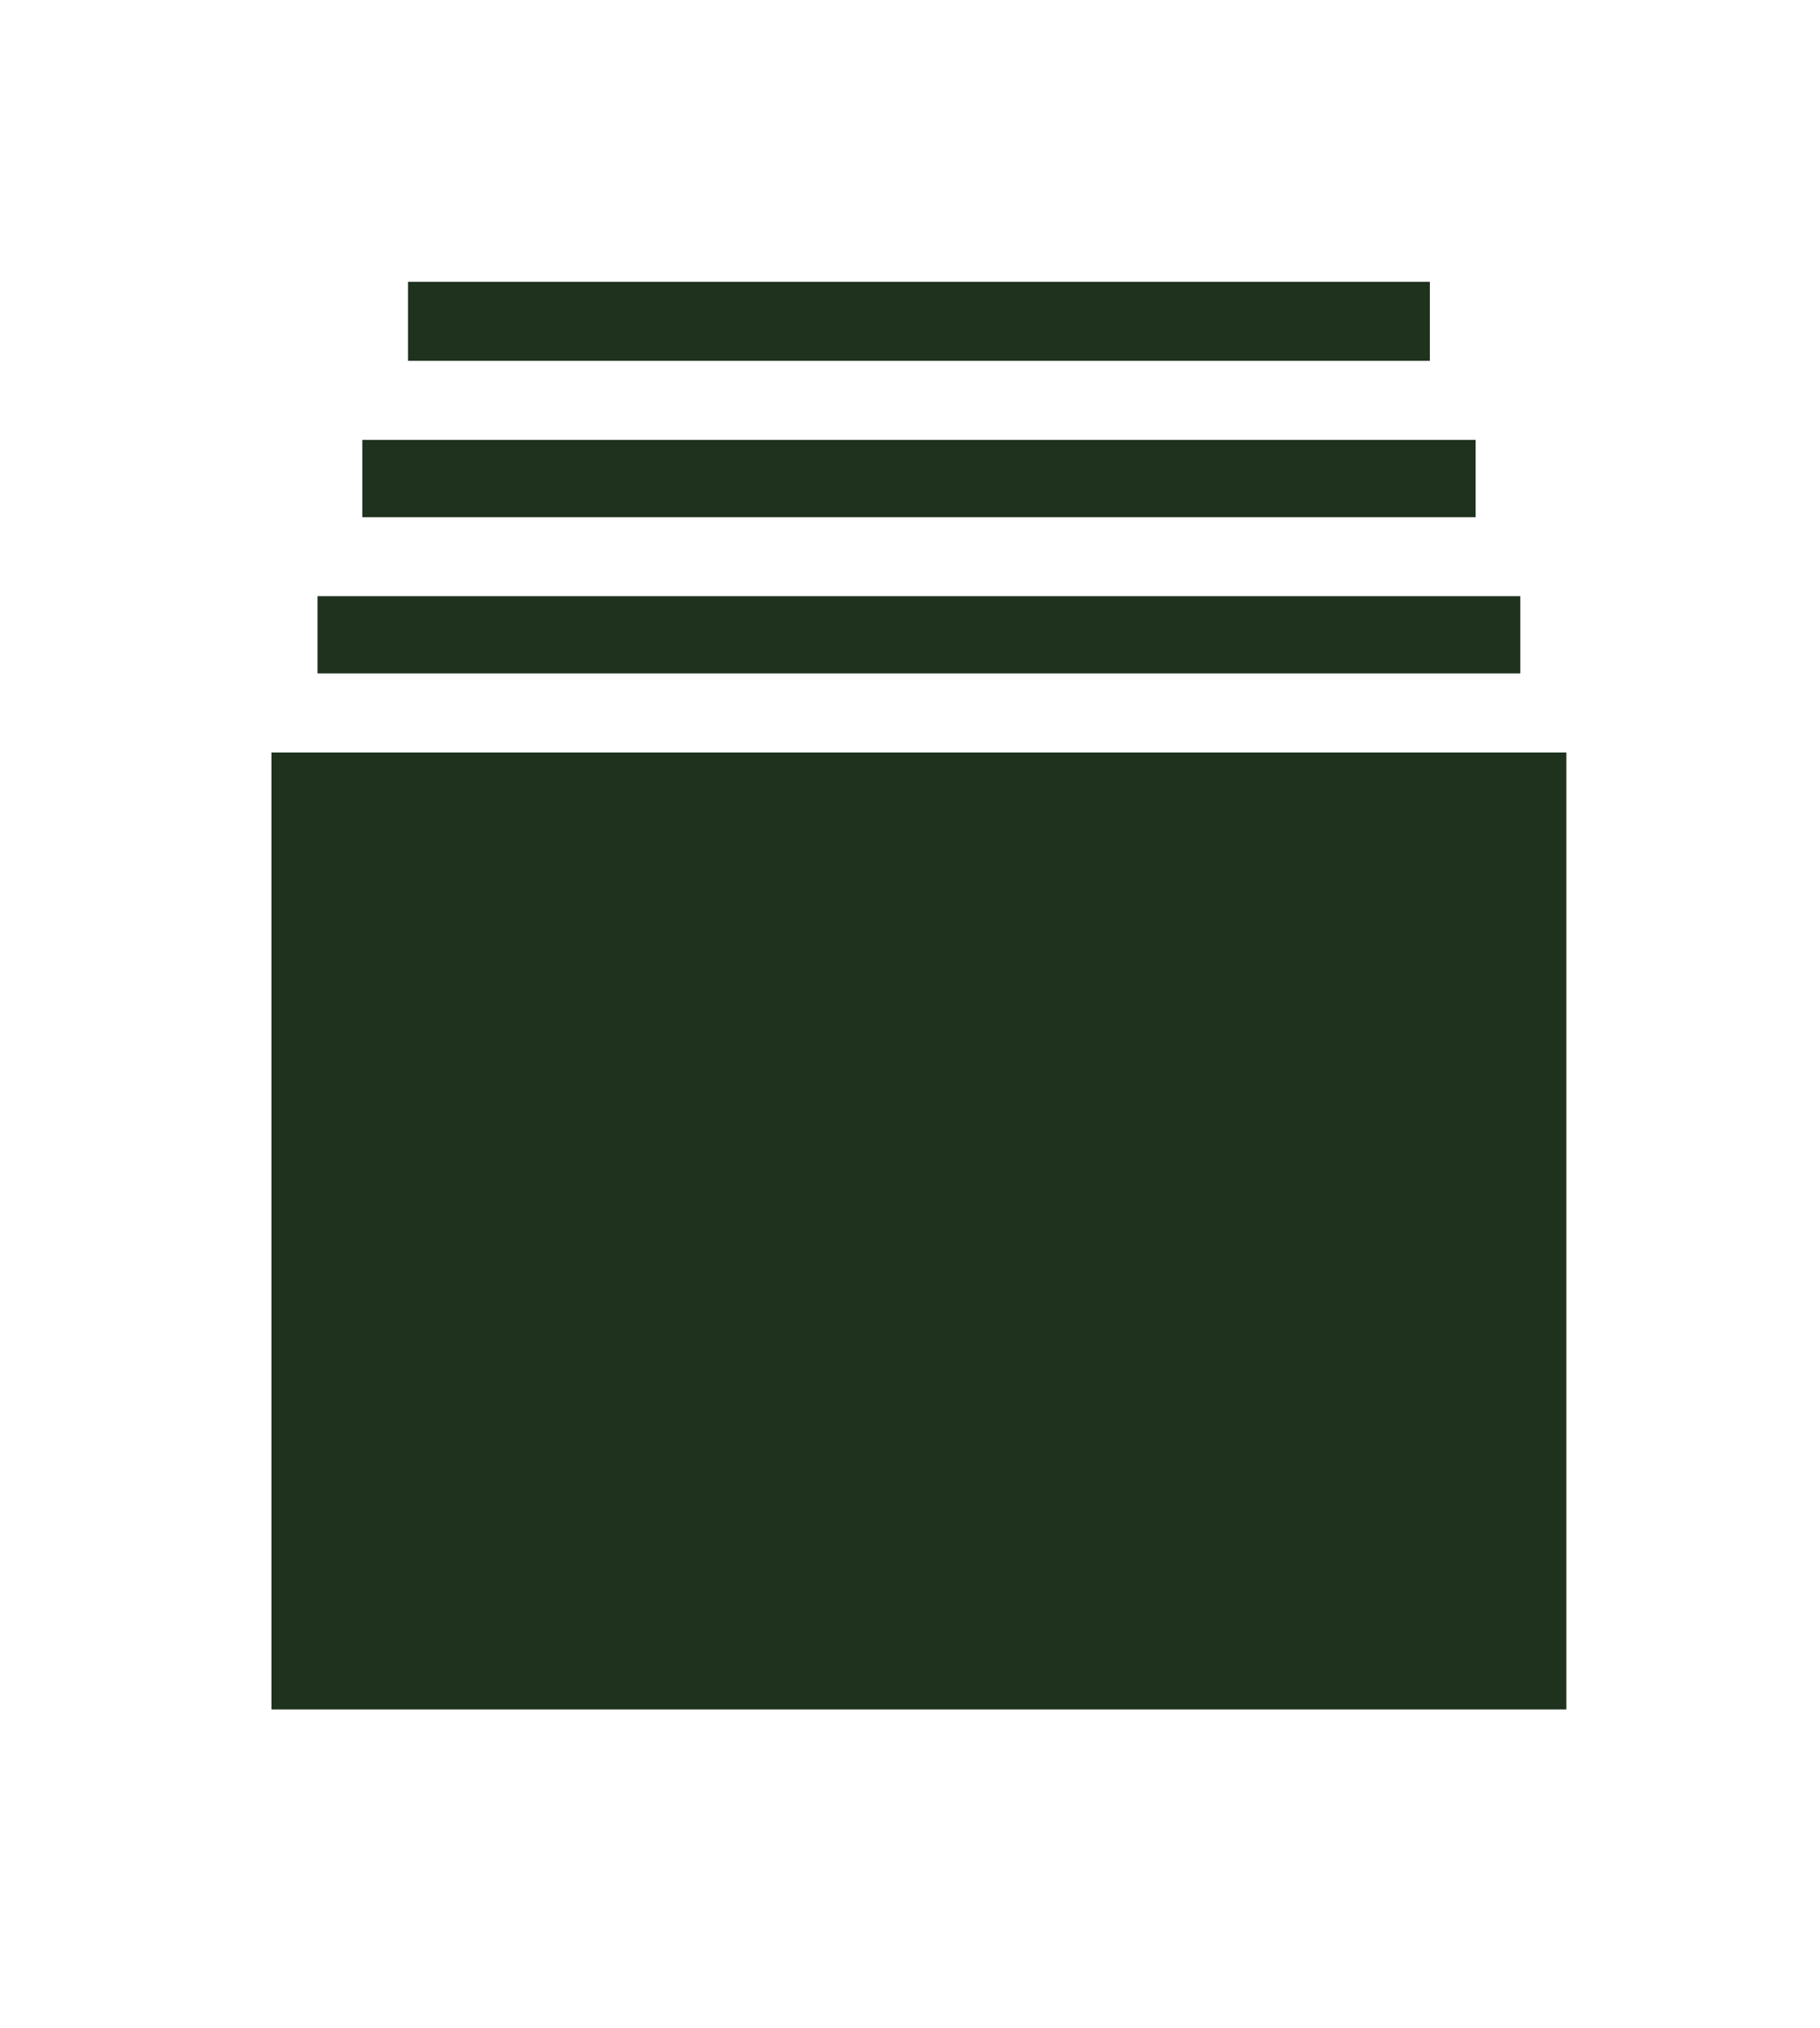
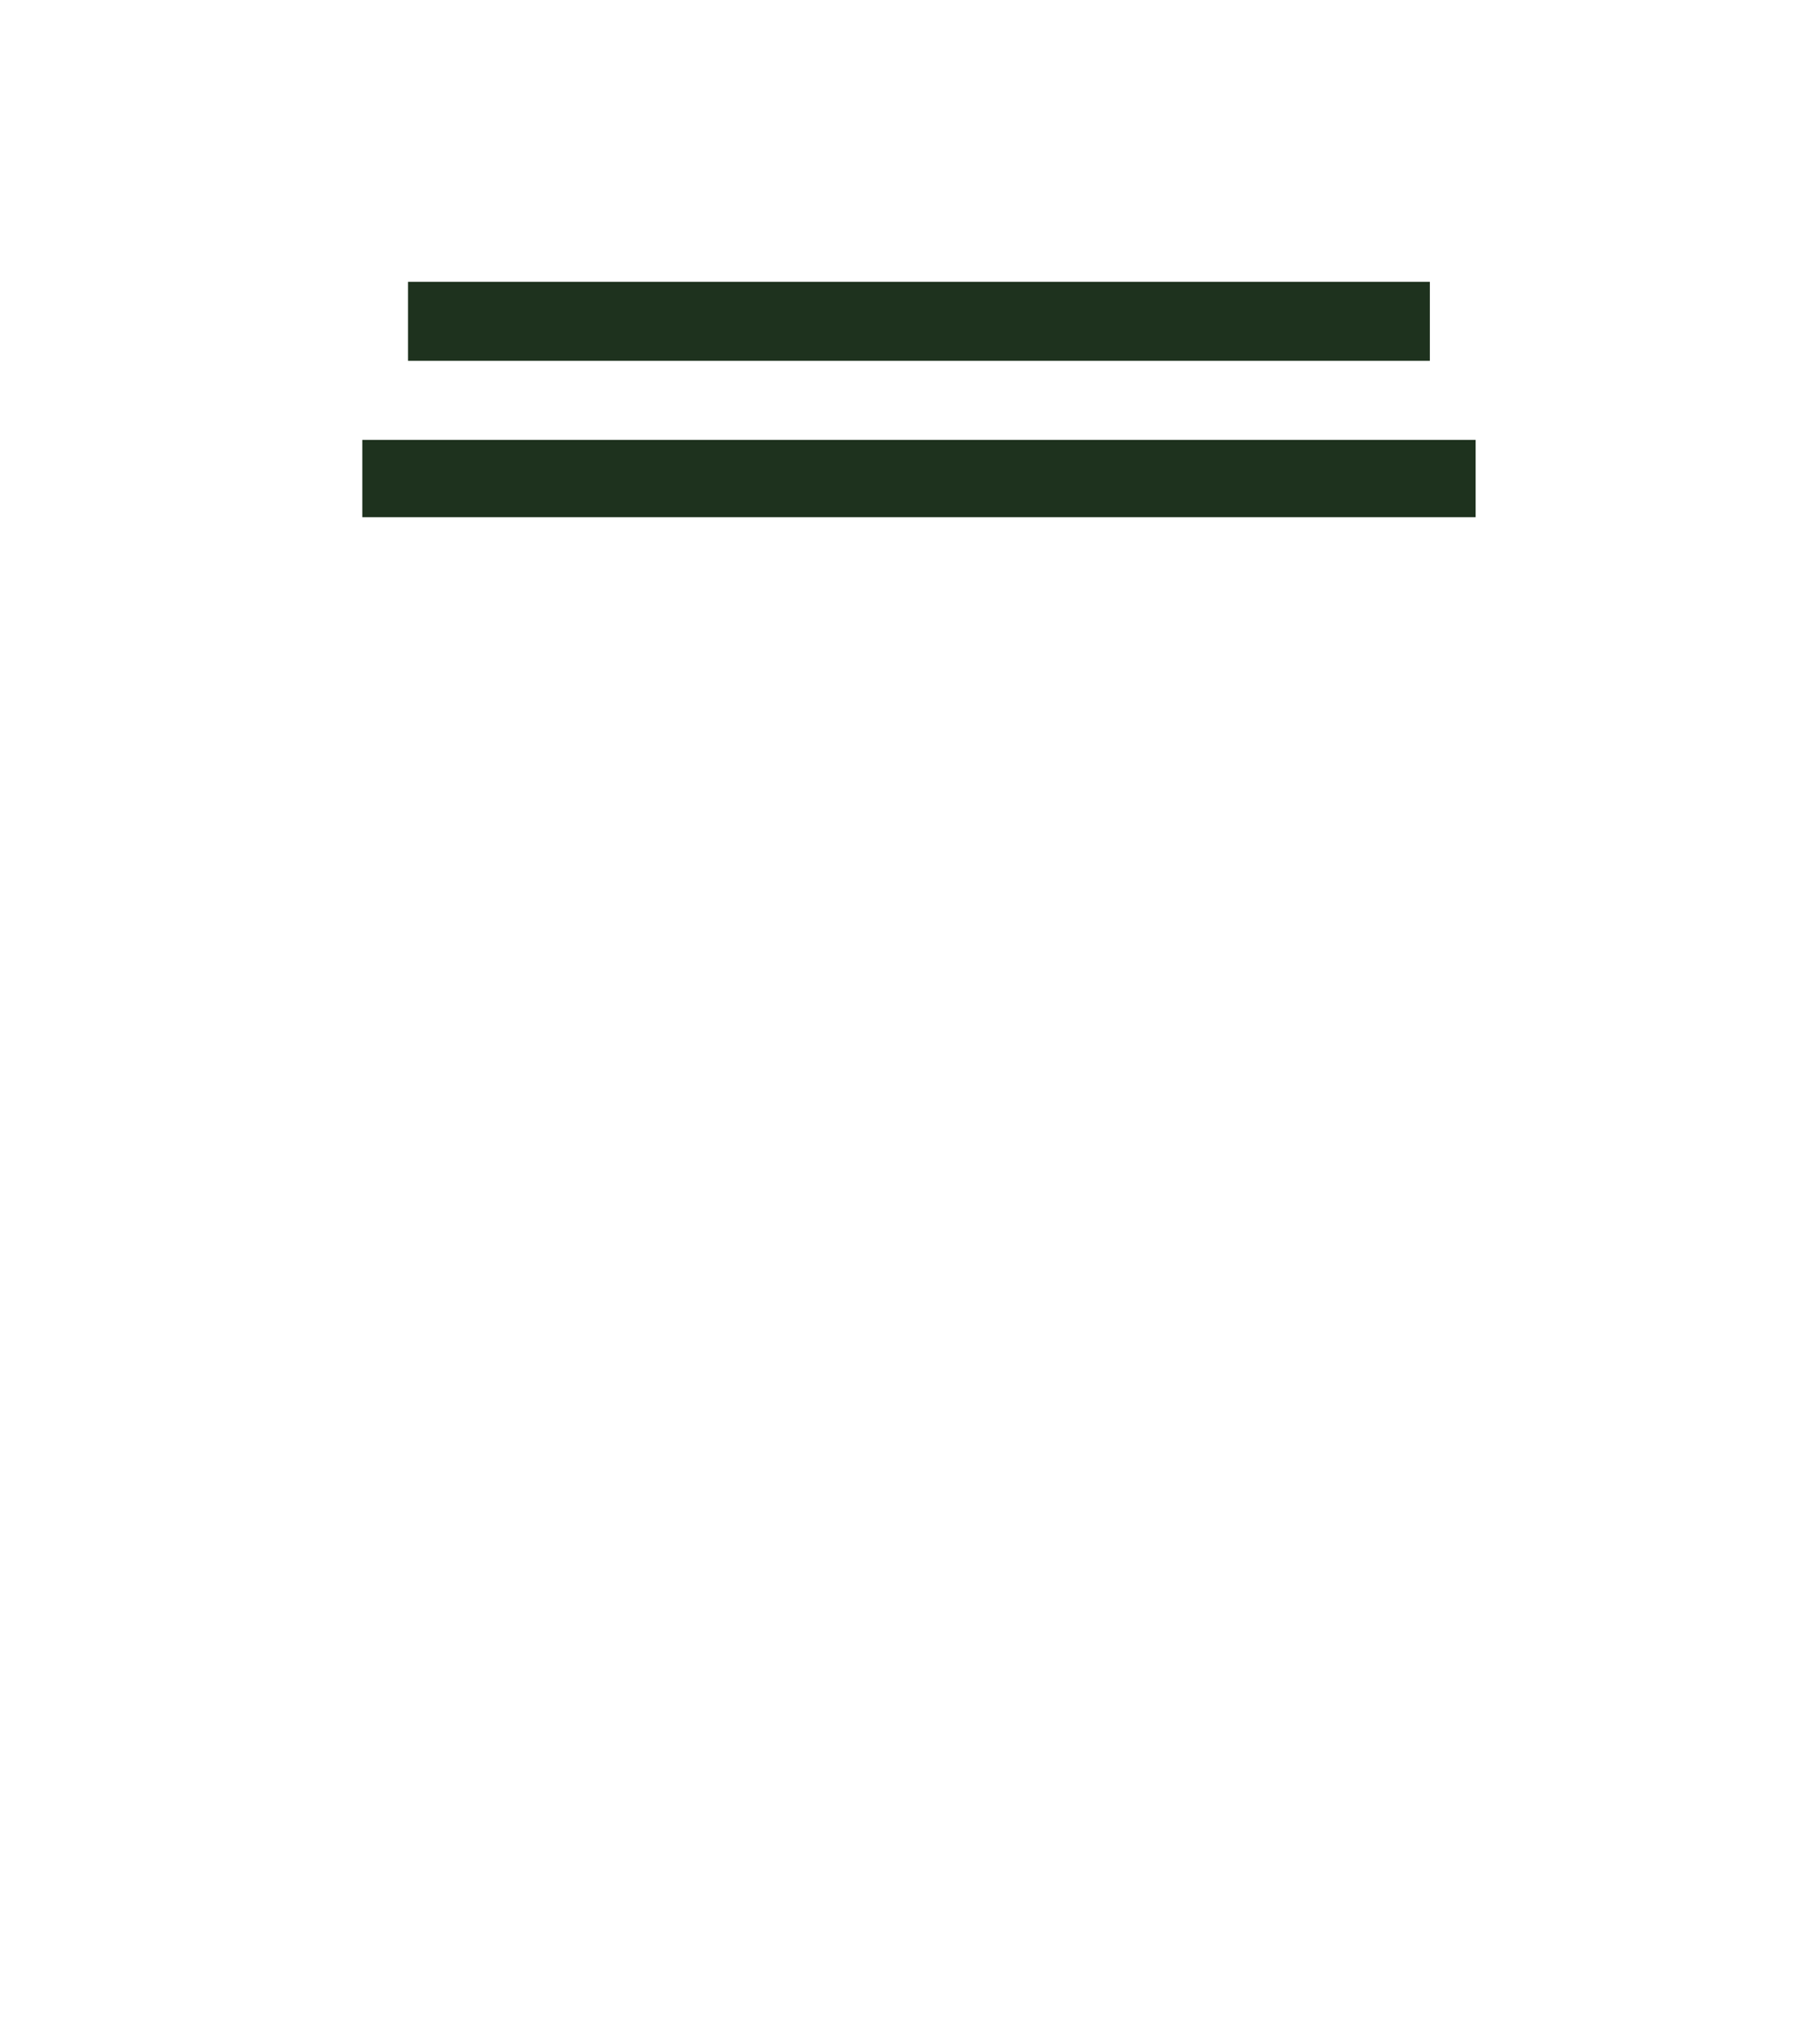
<svg xmlns="http://www.w3.org/2000/svg" width="44" height="49" viewBox="0 0 44 49" fill="none">
-   <path d="M36.755 14.404L7.677 14.404V16.271L36.755 16.271V14.404Z" fill="#1E321E" />
  <path d="M35.674 10.628L8.759 10.628V12.495L35.674 12.495V10.628Z" fill="#1E321E" />
  <path d="M34.568 6.809L9.864 6.809V8.718L34.568 8.718V6.809Z" fill="#1E321E" />
-   <path d="M7.678 18.181H6.562L6.562 41.302H37.868V18.181H36.755L7.678 18.181Z" fill="#1E321E" />
</svg>